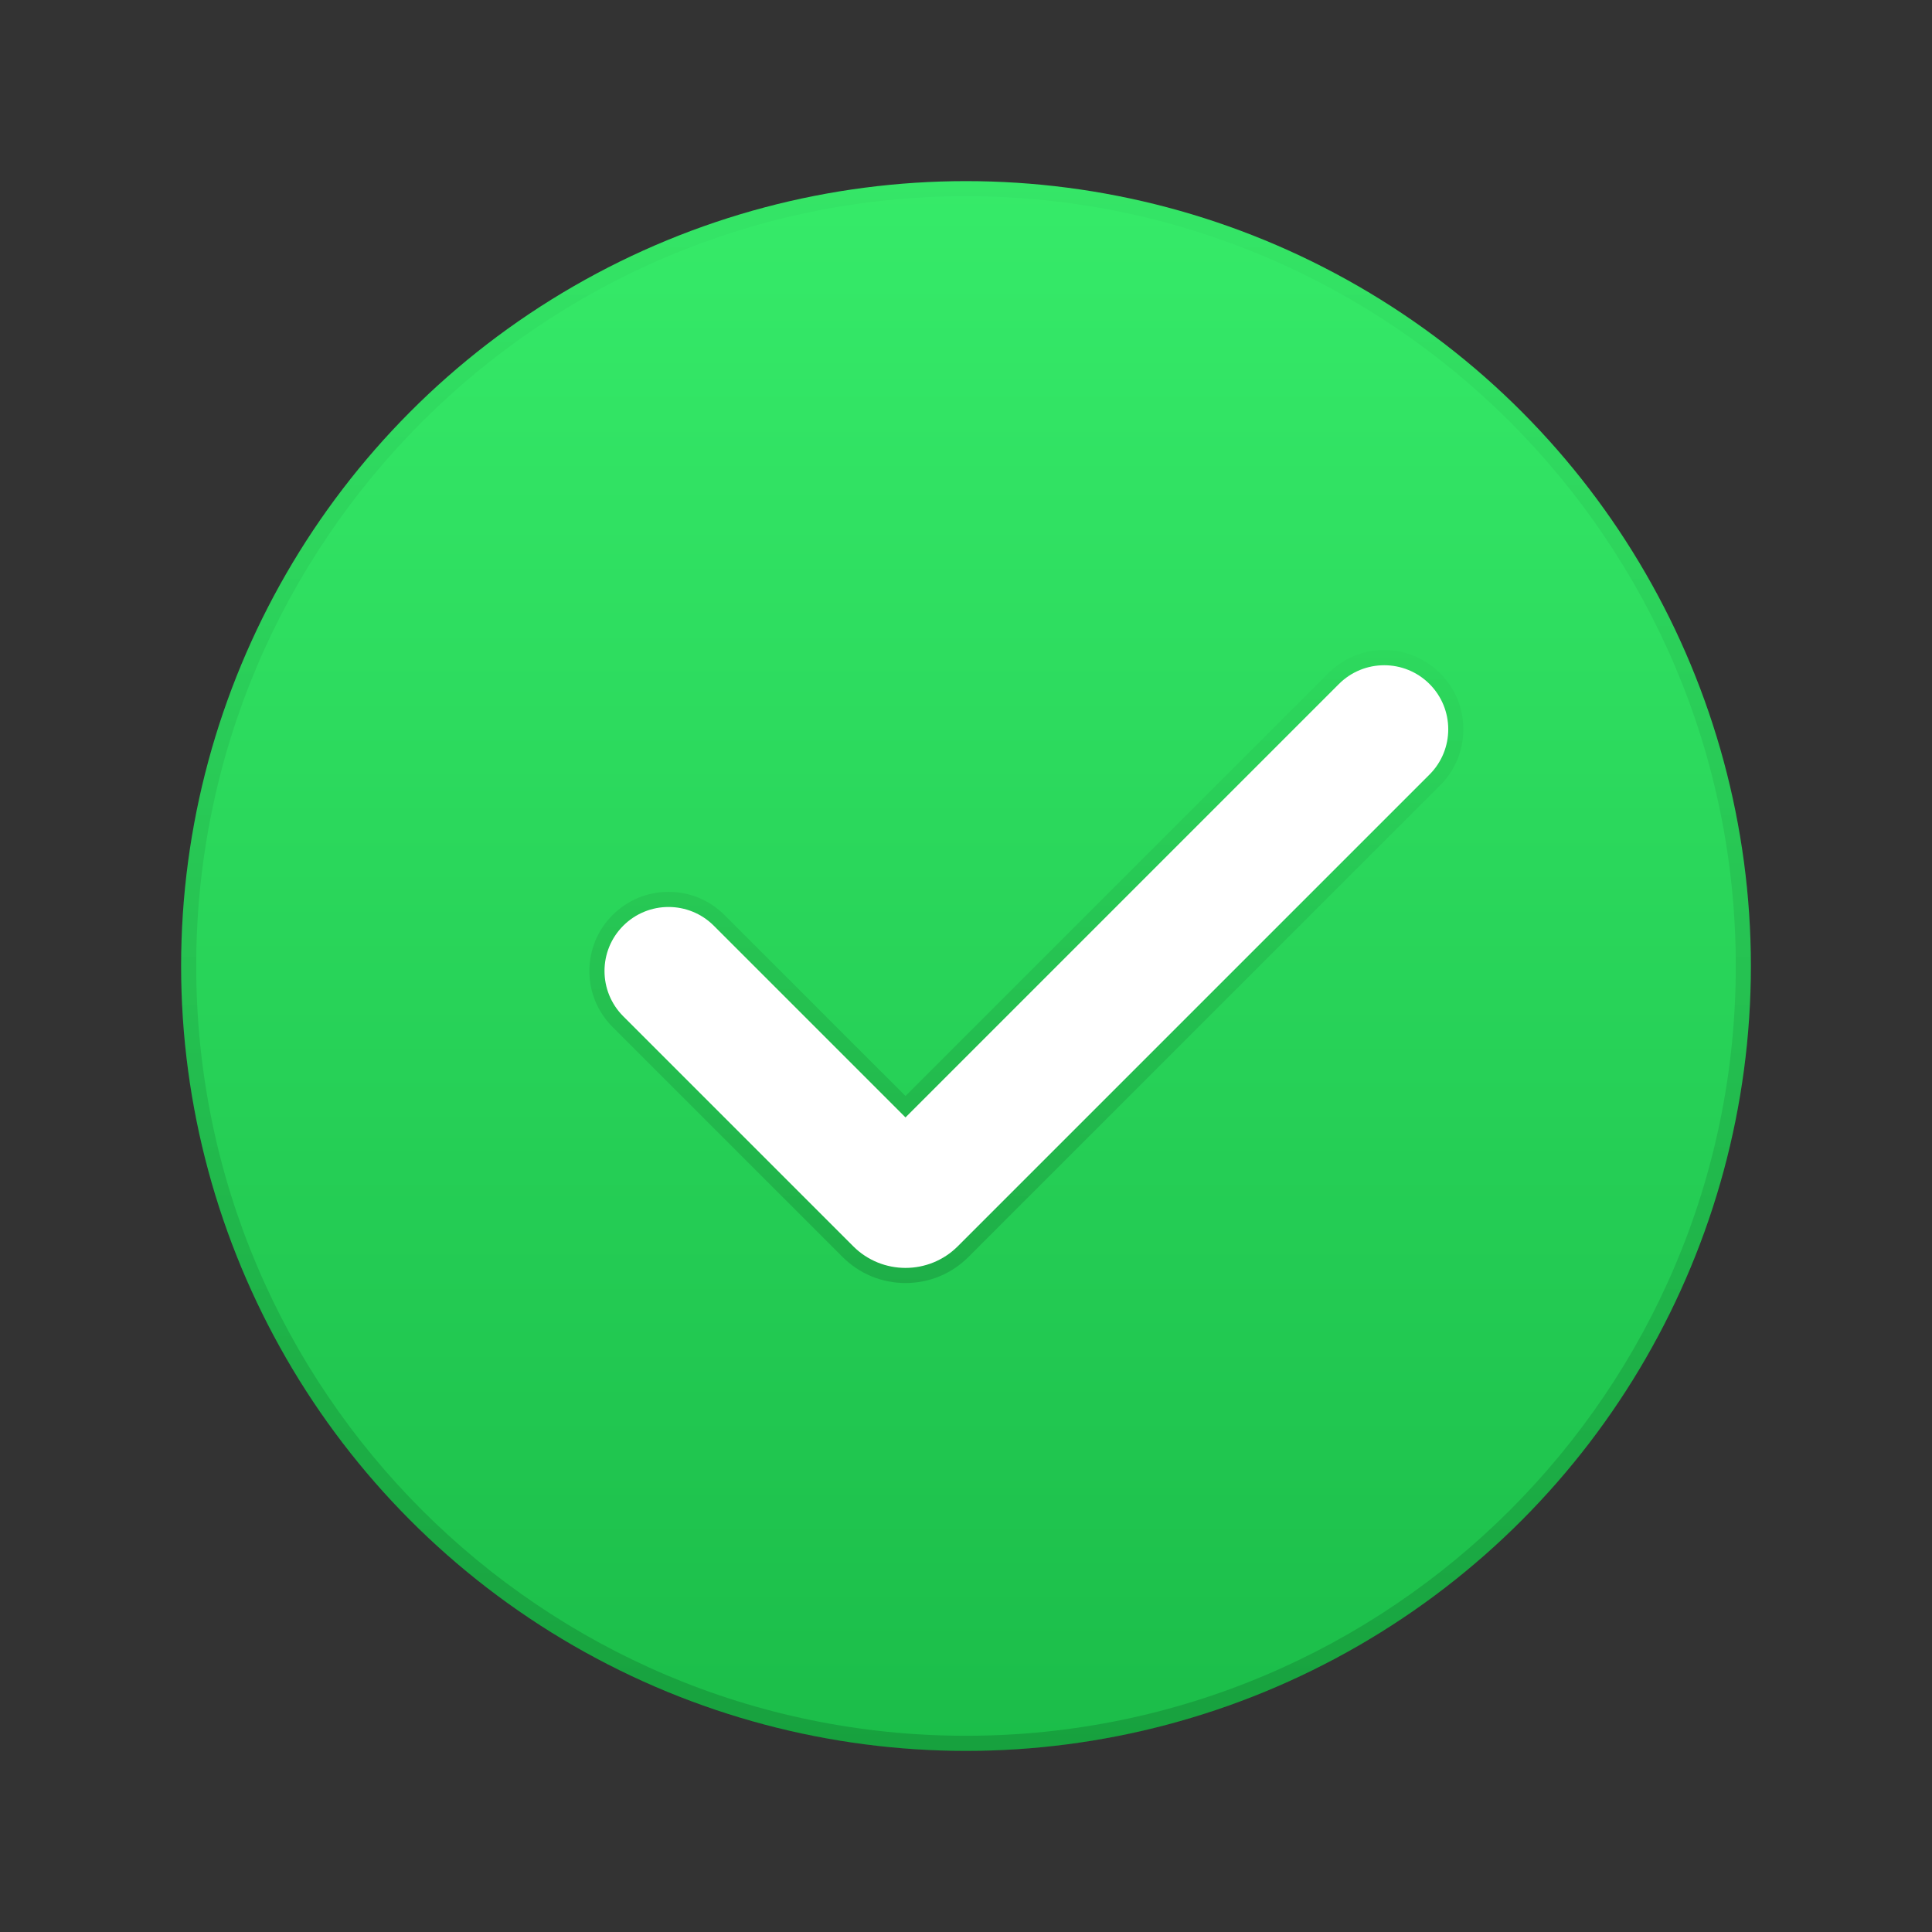
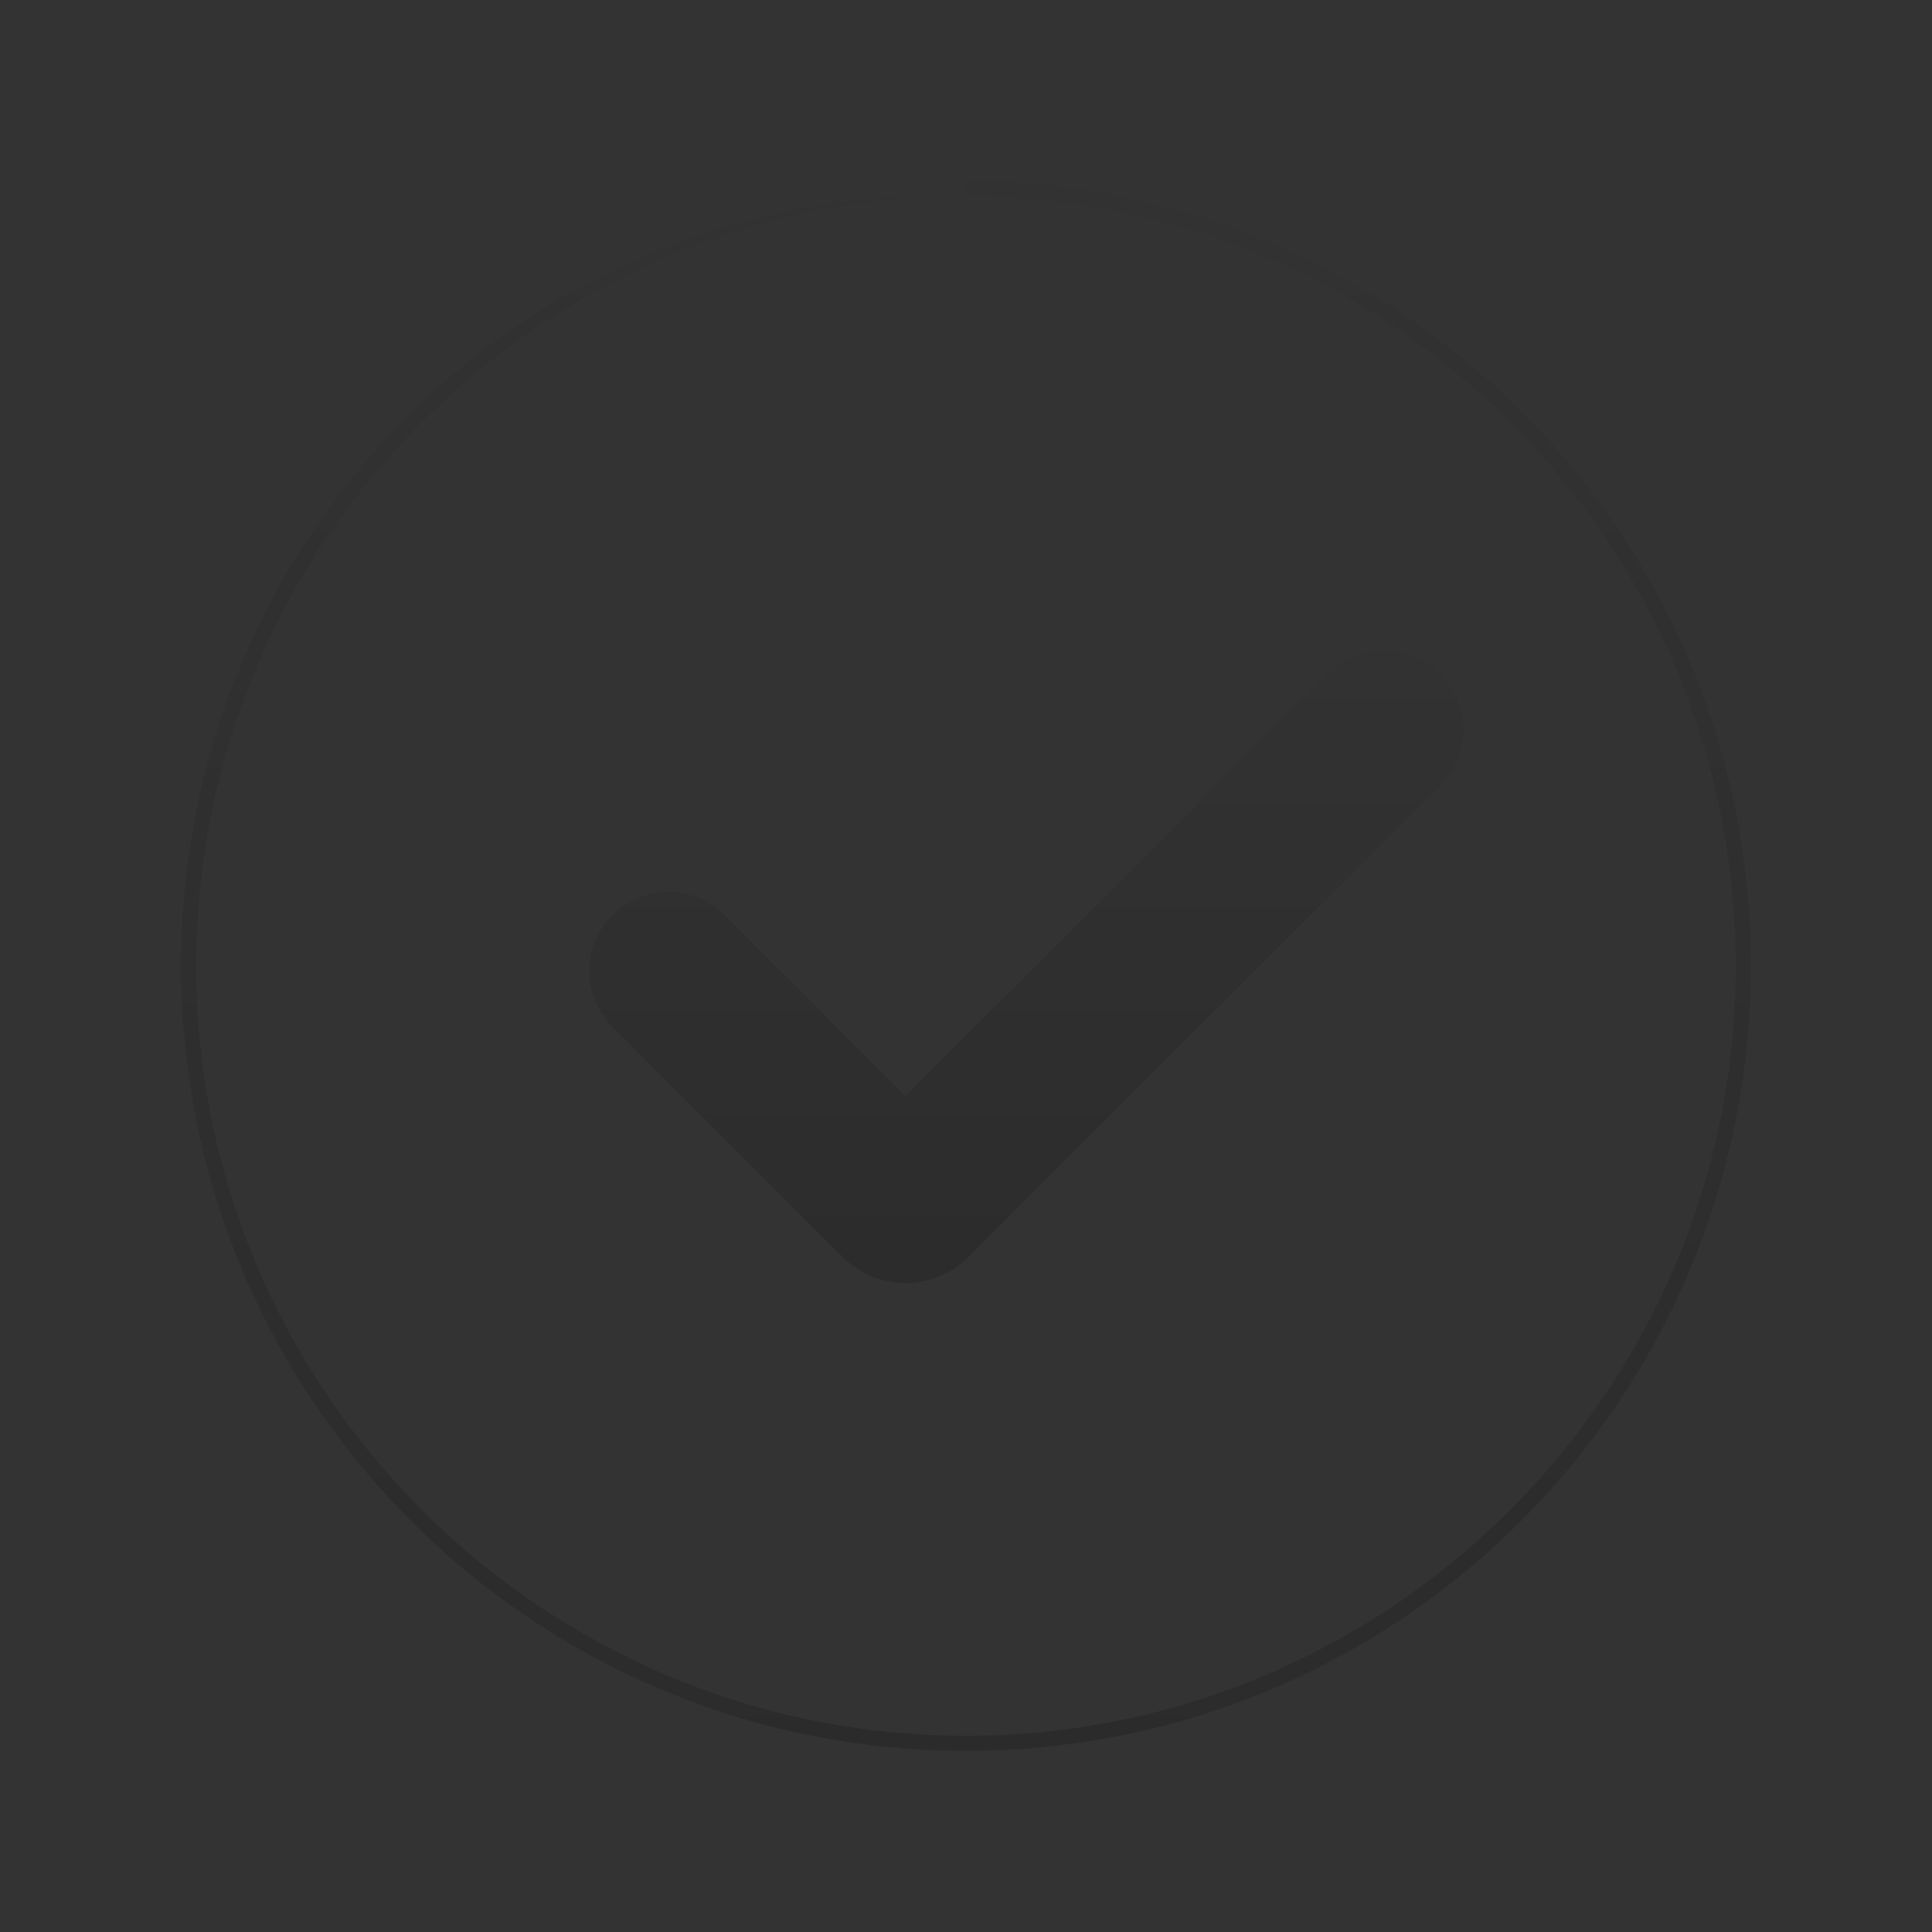
<svg xmlns="http://www.w3.org/2000/svg" viewBox="0 0 32 32" width="50px" height="50px" baseProfile="basic">
  <rect x="0" y="0" width="32" height="32" fill="#333333" stroke="none" />
  <linearGradient id="TNKo2z_E_XvB4_AjJ3RqCa" x1="16" x2="16" y1="2.888" y2="29.012" gradientUnits="userSpaceOnUse">
    <stop offset="0" stop-color="#36eb69" />
    <stop offset="1" stop-color="#1bbd49" />
  </linearGradient>
-   <circle cx="16" cy="16" r="13" fill="url(#TNKo2z_E_XvB4_AjJ3RqCa)" />
  <linearGradient id="TNKo2z_E_XvB4_AjJ3RqCb" x1="16" x2="16" y1="3" y2="29" gradientUnits="userSpaceOnUse">
    <stop offset="0" stop-opacity=".02" />
    <stop offset="1" stop-opacity=".15" />
  </linearGradient>
-   <path fill="url(#TNKo2z_E_XvB4_AjJ3RqCb)" d="M16,3.25c7.03,0,12.75,5.72,12.75,12.75 S23.03,28.75,16,28.75S3.25,23.03,3.25,16S8.97,3.25,16,3.25 M16,3C8.82,3,3,8.82,3,16s5.82,13,13,13s13-5.82,13-13S23.18,3,16,3 L16,3z" />
+   <path fill="url(#TNKo2z_E_XvB4_AjJ3RqCb)" d="M16,3.25c7.03,0,12.75,5.72,12.75,12.75 S23.03,28.75,16,28.75S3.25,23.03,3.25,16S8.97,3.25,16,3.25 C8.82,3,3,8.82,3,16s5.82,13,13,13s13-5.82,13-13S23.18,3,16,3 L16,3z" />
  <g opacity=".2">
    <linearGradient id="TNKo2z_E_XvB4_AjJ3RqCc" x1="17" x2="17" y1="10.767" y2="21.25" gradientUnits="userSpaceOnUse">
      <stop offset="0" stop-opacity=".1" />
      <stop offset="1" stop-opacity=".7" />
    </linearGradient>
    <path fill="url(#TNKo2z_E_XvB4_AjJ3RqCc)" d="M22.927,10.767 c-0.35,0-0.679,0.136-0.927,0.384l-7.002,7.002L12,15.156c-0.248-0.248-0.577-0.384-0.927-0.384c-0.35,0-0.679,0.136-0.927,0.384 c-0.248,0.248-0.384,0.577-0.384,0.927c0,0.35,0.136,0.679,0.384,0.927l3.809,3.809c0.279,0.279,0.649,0.432,1.043,0.432 c0.394,0,0.764-0.153,1.043-0.432l7.813-7.813c0.248-0.248,0.384-0.577,0.384-0.927c0-0.35-0.136-0.679-0.384-0.927 C23.606,10.904,23.277,10.767,22.927,10.767L22.927,10.767z" />
  </g>
-   <path fill="#fff" d="M10.323,15.333L10.323,15.333c0.414-0.414,1.086-0.414,1.5,0l3.175,3.175l7.179-7.179 c0.414-0.414,1.086-0.414,1.5,0l0,0c0.414,0.414,0.414,1.086,0,1.5l-7.813,7.813c-0.478,0.478-1.254,0.478-1.732,0l-3.809-3.809 C9.909,16.418,9.909,15.747,10.323,15.333z" />
</svg>